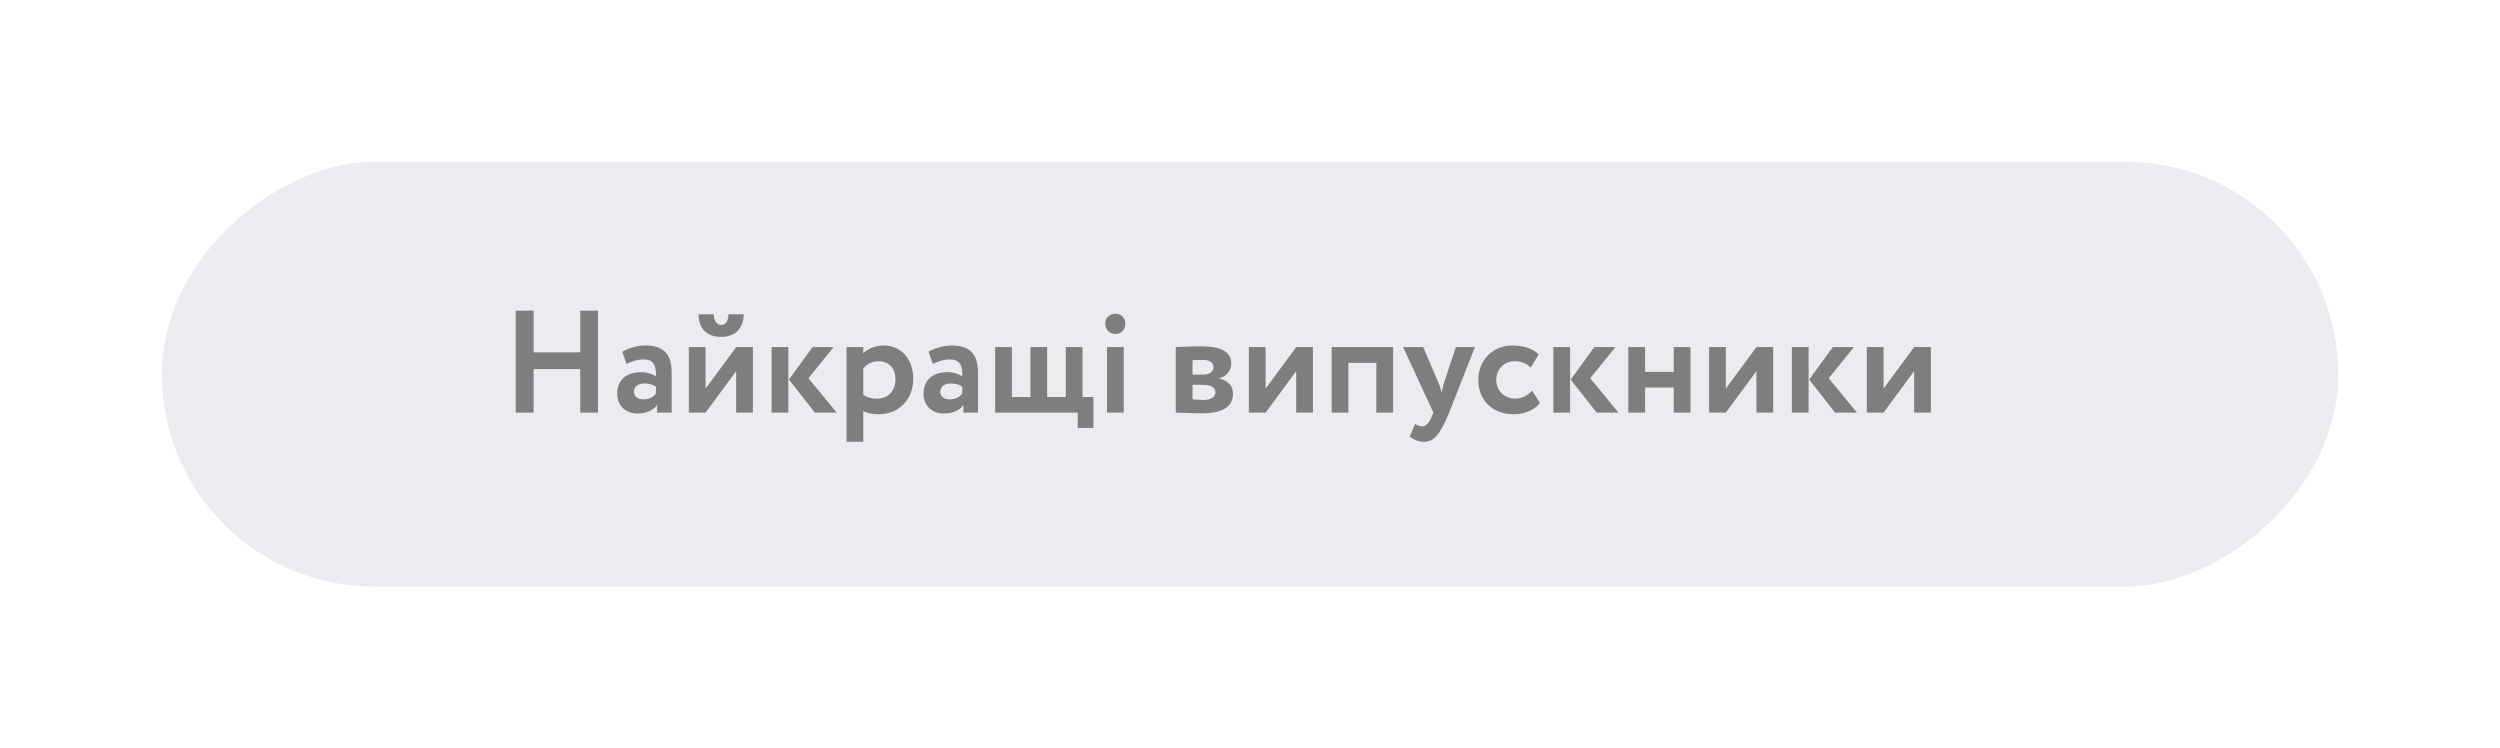
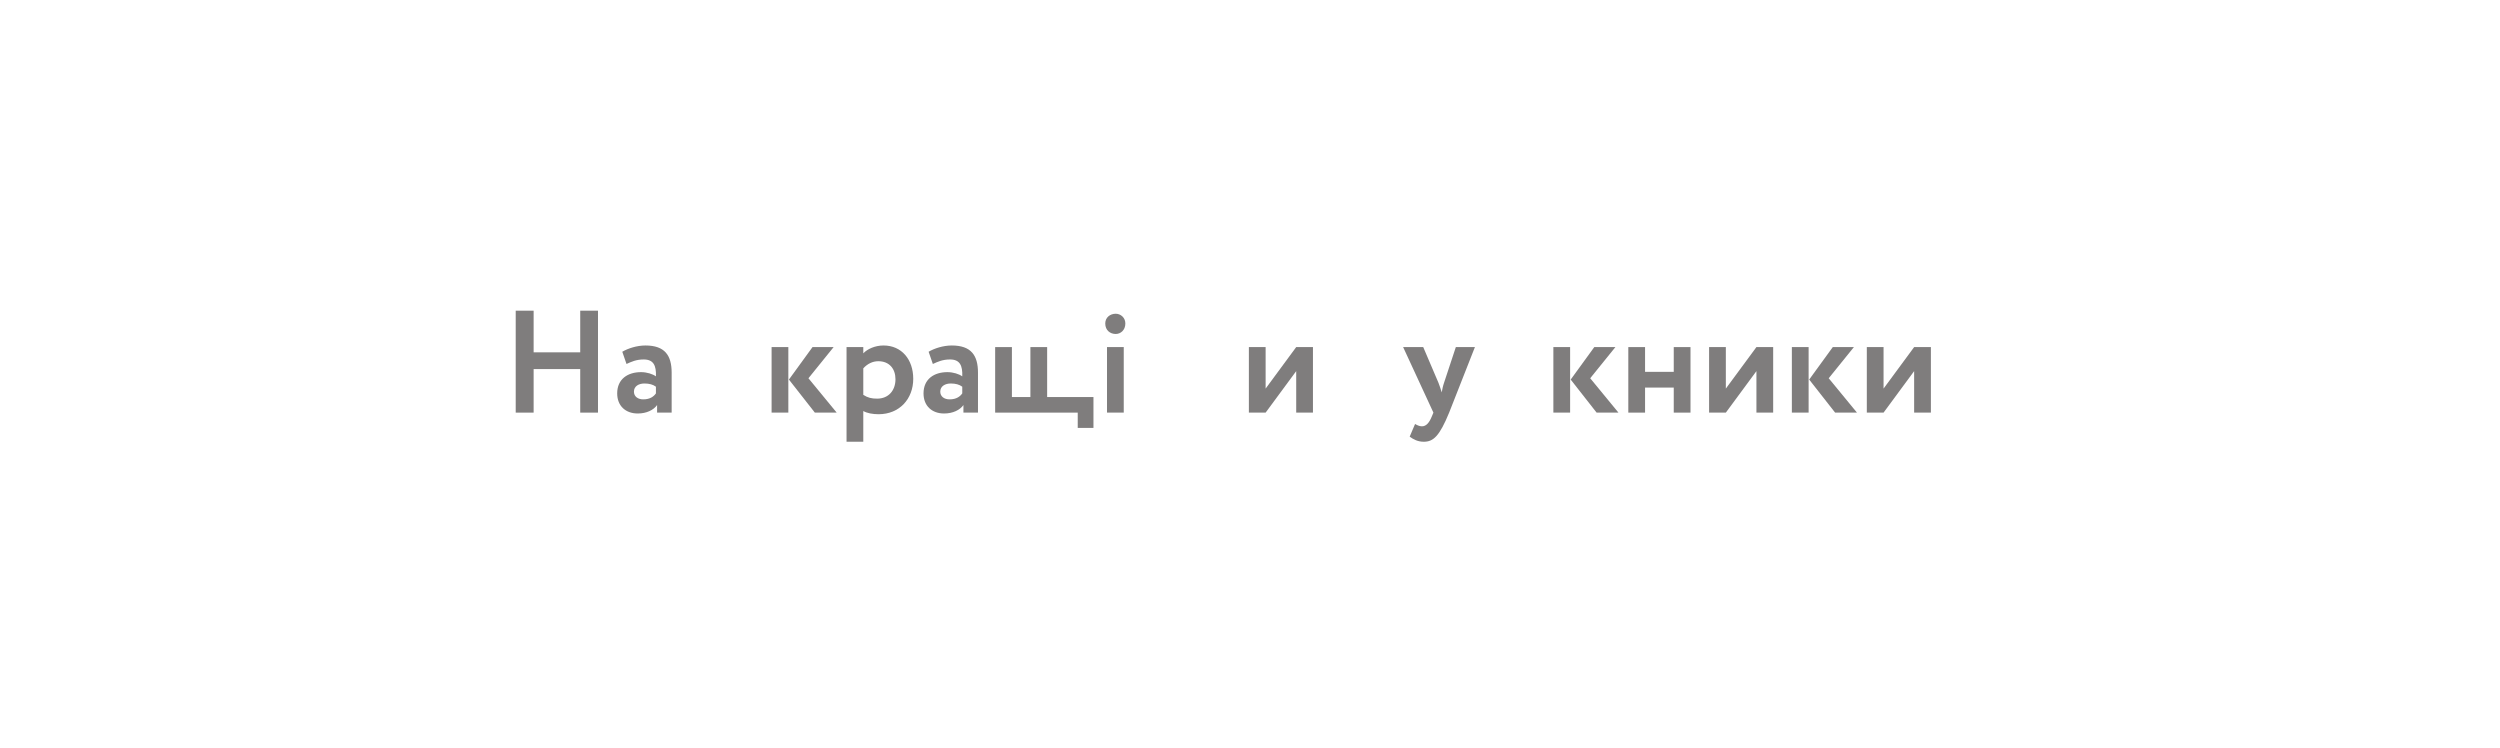
<svg xmlns="http://www.w3.org/2000/svg" width="618" height="185" viewBox="0 0 618 185" fill="none">
  <g filter="url(#filter0_ddii)">
-     <rect x="40" y="145" width="105" height="538" rx="52.5" transform="rotate(-90 40 145)" fill="#EBECF0" />
-   </g>
+     </g>
  <path d="M143.432 102H147.824V76.8H143.432V87.096H131.912V76.8H127.484V102H131.912V91.236H143.432V102Z" fill="#7F7D7D" />
  <path d="M154.873 89.976C156.061 89.436 157.249 88.86 159.121 88.86C161.533 88.86 162.253 90.336 162.145 93.036C161.353 92.46 159.913 91.992 158.473 91.992C155.197 91.992 152.569 93.684 152.569 97.248C152.569 100.38 154.693 102.216 157.645 102.216C159.841 102.216 161.569 101.352 162.433 100.128V102H166.033V92.136C166.033 87.852 164.341 85.404 159.553 85.404C157.429 85.404 155.233 86.124 153.829 86.952L154.873 89.976ZM159.013 98.724C157.717 98.724 156.709 98.04 156.709 96.816C156.709 95.448 157.933 94.8 159.301 94.8C160.489 94.8 161.425 95.052 162.145 95.592V97.248C161.641 97.968 160.741 98.724 159.013 98.724Z" fill="#7F7D7D" />
-   <path d="M174.417 102L181.977 91.74V102H186.117V85.8H181.977L174.417 96.06V85.8H170.277V102H174.417ZM172.689 77.7C172.689 80.832 174.309 83.28 178.341 83.28C181.977 83.28 183.849 80.796 183.849 77.7H180.069C180.069 79.032 179.565 80.328 178.341 80.328C176.973 80.328 176.469 79.032 176.469 77.7H172.689Z" fill="#7F7D7D" />
  <path d="M206.074 85.8H200.854L195.022 93.828L201.43 102H206.83L199.846 93.504L206.074 85.8ZM190.738 102H194.878V85.8H190.738V102Z" fill="#7F7D7D" />
  <path d="M209.265 109.2H213.405V101.604C214.341 102.144 215.745 102.396 217.185 102.396C222.369 102.396 225.753 98.58 225.753 93.648C225.753 88.86 222.873 85.404 218.409 85.404C216.321 85.404 214.413 86.268 213.405 87.348V85.8H209.265V109.2ZM217.113 89.292C219.849 89.292 221.361 91.164 221.361 93.756C221.361 96.456 219.705 98.544 216.825 98.544C215.457 98.544 214.521 98.328 213.405 97.608V91.056C214.413 89.94 215.709 89.292 217.113 89.292Z" fill="#7F7D7D" />
  <path d="M230.599 89.976C231.787 89.436 232.975 88.86 234.847 88.86C237.259 88.86 237.979 90.336 237.871 93.036C237.079 92.46 235.639 91.992 234.199 91.992C230.923 91.992 228.295 93.684 228.295 97.248C228.295 100.38 230.419 102.216 233.371 102.216C235.567 102.216 237.295 101.352 238.159 100.128V102H241.759V92.136C241.759 87.852 240.067 85.404 235.279 85.404C233.155 85.404 230.959 86.124 229.555 86.952L230.599 89.976ZM234.739 98.724C233.443 98.724 232.435 98.04 232.435 96.816C232.435 95.448 233.659 94.8 235.027 94.8C236.215 94.8 237.151 95.052 237.871 95.592V97.248C237.367 97.968 236.467 98.724 234.739 98.724Z" fill="#7F7D7D" />
-   <path d="M246.003 102H266.415V105.78H270.303V98.148H267.603V85.8H263.463V98.148H258.855V85.8H254.715V98.148H250.143V85.8H246.003V102Z" fill="#7F7D7D" />
+   <path d="M246.003 102H266.415V105.78H270.303V98.148H267.603H263.463V98.148H258.855V85.8H254.715V98.148H250.143V85.8H246.003V102Z" fill="#7F7D7D" />
  <path d="M273.651 102H277.791V85.8H273.651V102ZM273.219 79.968C273.219 81.624 274.407 82.56 275.811 82.56C276.999 82.56 278.187 81.624 278.187 79.968C278.187 78.492 276.999 77.556 275.811 77.556C274.407 77.556 273.219 78.492 273.219 79.968Z" fill="#7F7D7D" />
-   <path d="M290.652 102C292.128 102 295.08 102.18 297.096 102.18C302.316 102.18 304.8 100.488 304.8 97.284C304.8 95.412 303.612 94.08 301.344 93.54V93.468C302.964 93.216 304.368 91.812 304.368 89.868C304.368 86.916 301.74 85.62 297.024 85.62C294.504 85.62 292.056 85.764 290.652 85.8V102ZM297.384 95.124C299.328 95.124 300.444 95.772 300.444 96.996C300.444 98.112 299.364 98.868 297.528 98.868C296.52 98.868 295.404 98.76 294.792 98.724V95.124H297.384ZM297.384 88.968C298.932 88.968 299.976 89.544 299.976 90.732C299.976 91.992 298.86 92.604 297.492 92.604H294.792V89.04C295.224 89.004 296.412 88.968 297.384 88.968Z" fill="#7F7D7D" />
  <path d="M312.862 102L320.422 91.74V102H324.562V85.8H320.422L312.862 96.06V85.8H308.722V102H312.862Z" fill="#7F7D7D" />
-   <path d="M340.235 102H344.375V85.8H329.183V102H333.323V89.688H340.235V102Z" fill="#7F7D7D" />
  <path d="M364.6 85.8H359.884L356.968 94.62C356.68 95.448 356.536 96.24 356.392 96.996C356.14 96.204 355.924 95.448 355.6 94.656L351.82 85.8H346.852L354.34 102L353.98 102.864C353.296 104.556 352.54 105.384 351.496 105.384C350.848 105.384 350.236 105.06 349.804 104.808L348.472 107.94C349.408 108.624 350.488 109.2 351.964 109.2C354.34 109.2 355.852 107.796 358.228 102L364.6 85.8Z" fill="#7F7D7D" />
-   <path d="M378.725 96.564C377.681 97.716 376.313 98.544 374.549 98.544C372.101 98.544 369.869 96.78 369.869 93.9C369.869 91.056 372.065 89.292 374.369 89.292C375.845 89.292 377.177 89.688 378.401 90.876L380.345 87.6C378.833 86.088 376.493 85.404 373.829 85.404C368.897 85.404 365.441 89.184 365.441 93.9C365.441 99.012 368.969 102.396 374.225 102.396C376.853 102.396 379.301 101.424 380.669 99.588L378.725 96.564Z" fill="#7F7D7D" />
  <path d="M399.328 85.8H394.108L388.276 93.828L394.684 102H400.084L393.1 93.504L399.328 85.8ZM383.992 102H388.132V85.8H383.992V102Z" fill="#7F7D7D" />
  <path d="M413.751 102H417.891V85.8H413.751V91.92H406.659V85.8H402.519V102H406.659V95.808H413.751V102Z" fill="#7F7D7D" />
  <path d="M426.628 102L434.188 91.74V102H438.328V85.8H434.188L426.628 96.06V85.8H422.488V102H426.628Z" fill="#7F7D7D" />
  <path d="M458.285 85.8H453.065L447.233 93.828L453.641 102H459.041L452.057 93.504L458.285 85.8ZM442.949 102H447.089V85.8H442.949V102Z" fill="#7F7D7D" />
  <path d="M465.616 102L473.176 91.74V102H477.316V85.8H473.176L465.616 96.06V85.8H461.476V102H465.616Z" fill="#7F7D7D" />
  <defs>
    <filter id="filter0_ddii" x="0" y="0" width="618" height="185" filterUnits="userSpaceOnUse" color-interpolation-filters="sRGB">
      <feFlood flood-opacity="0" result="BackgroundImageFix" />
      <feColorMatrix in="SourceAlpha" type="matrix" values="0 0 0 0 0 0 0 0 0 0 0 0 0 0 0 0 0 0 127 0" />
      <feOffset dx="10" dy="10" />
      <feGaussianBlur stdDeviation="15" />
      <feColorMatrix type="matrix" values="0 0 0 0 0.681 0 0 0 0 0.681 0 0 0 0 0.752 0 0 0 0.4 0" />
      <feBlend mode="normal" in2="BackgroundImageFix" result="effect1_dropShadow" />
      <feColorMatrix in="SourceAlpha" type="matrix" values="0 0 0 0 0 0 0 0 0 0 0 0 0 0 0 0 0 0 127 0" />
      <feOffset dx="-10" dy="-10" />
      <feGaussianBlur stdDeviation="15" />
      <feColorMatrix type="matrix" values="0 0 0 0 1 0 0 0 0 1 0 0 0 0 1 0 0 0 1 0" />
      <feBlend mode="normal" in2="effect1_dropShadow" result="effect2_dropShadow" />
      <feBlend mode="normal" in="SourceGraphic" in2="effect2_dropShadow" result="shape" />
      <feColorMatrix in="SourceAlpha" type="matrix" values="0 0 0 0 0 0 0 0 0 0 0 0 0 0 0 0 0 0 127 0" result="hardAlpha" />
      <feOffset dx="10" dy="10" />
      <feGaussianBlur stdDeviation="5" />
      <feComposite in2="hardAlpha" operator="arithmetic" k2="-1" k3="1" />
      <feColorMatrix type="matrix" values="0 0 0 0 1 0 0 0 0 1 0 0 0 0 1 0 0 0 1 0" />
      <feBlend mode="normal" in2="shape" result="effect3_innerShadow" />
      <feColorMatrix in="SourceAlpha" type="matrix" values="0 0 0 0 0 0 0 0 0 0 0 0 0 0 0 0 0 0 127 0" result="hardAlpha" />
      <feOffset dx="-10" dy="-10" />
      <feGaussianBlur stdDeviation="5" />
      <feComposite in2="hardAlpha" operator="arithmetic" k2="-1" k3="1" />
      <feColorMatrix type="matrix" values="0 0 0 0 0.682 0 0 0 0 0.682 0 0 0 0 0.753 0 0 0 0.25 0" />
      <feBlend mode="normal" in2="effect3_innerShadow" result="effect4_innerShadow" />
    </filter>
  </defs>
</svg>